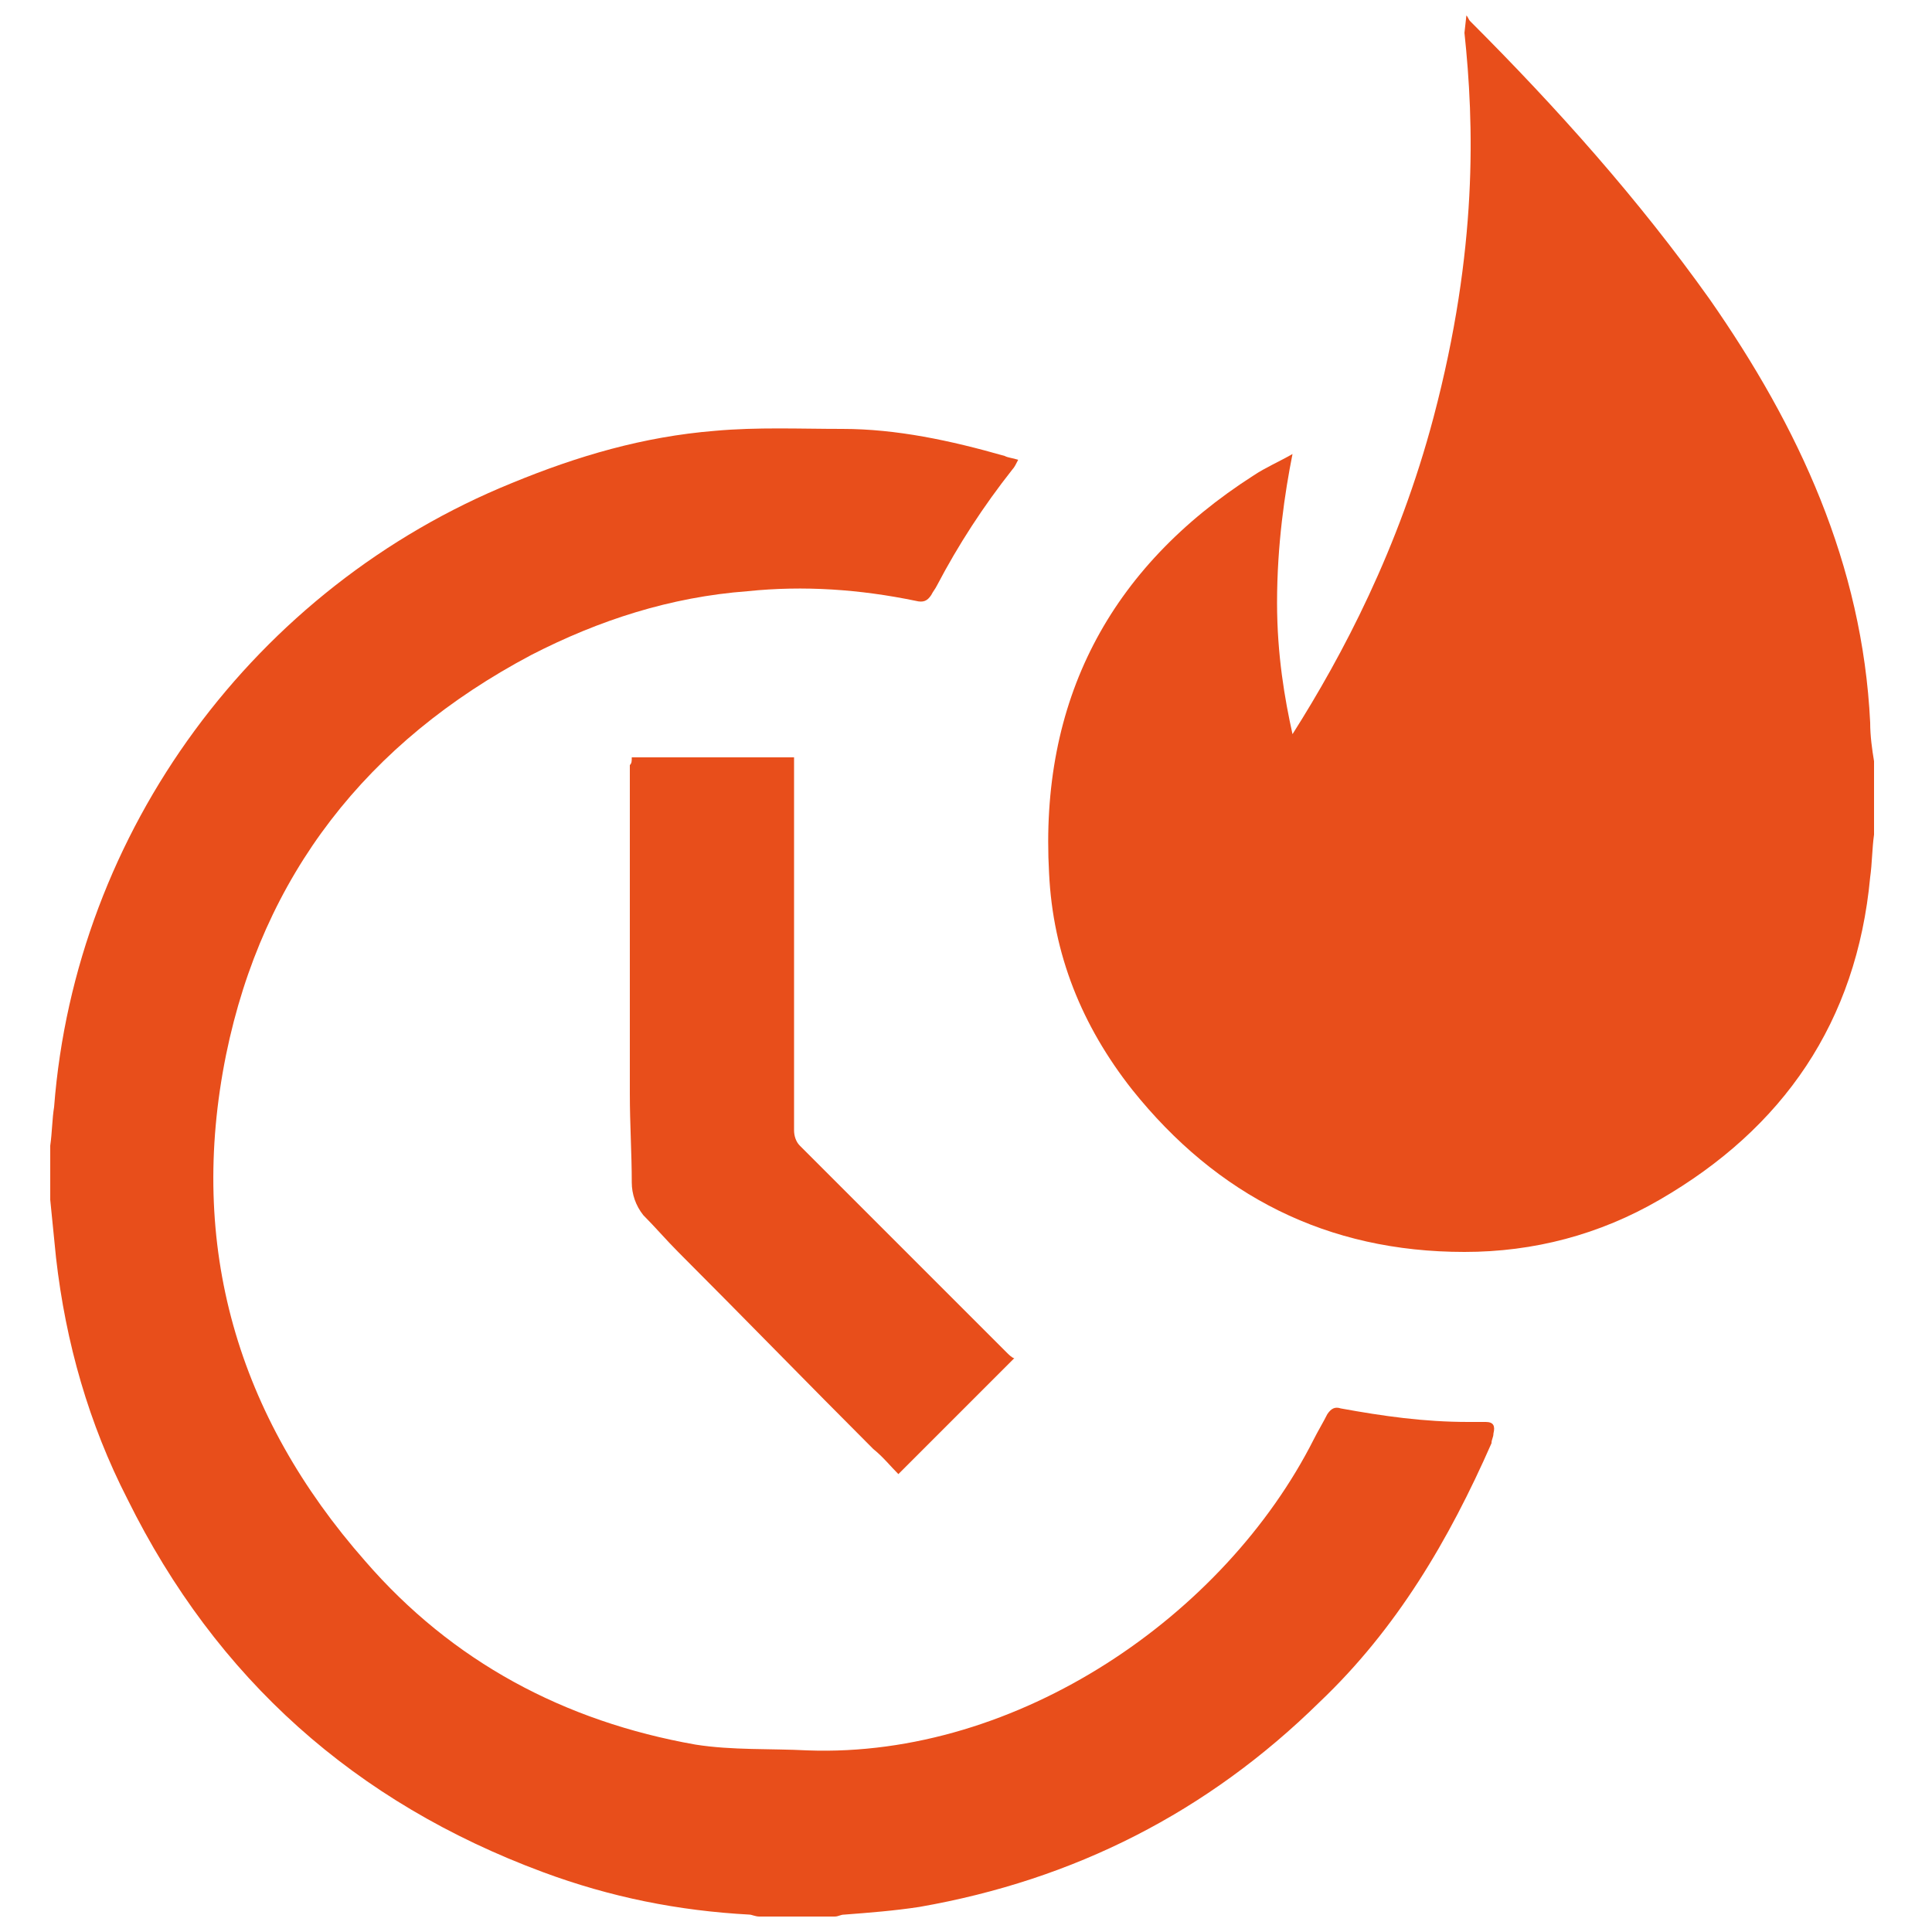
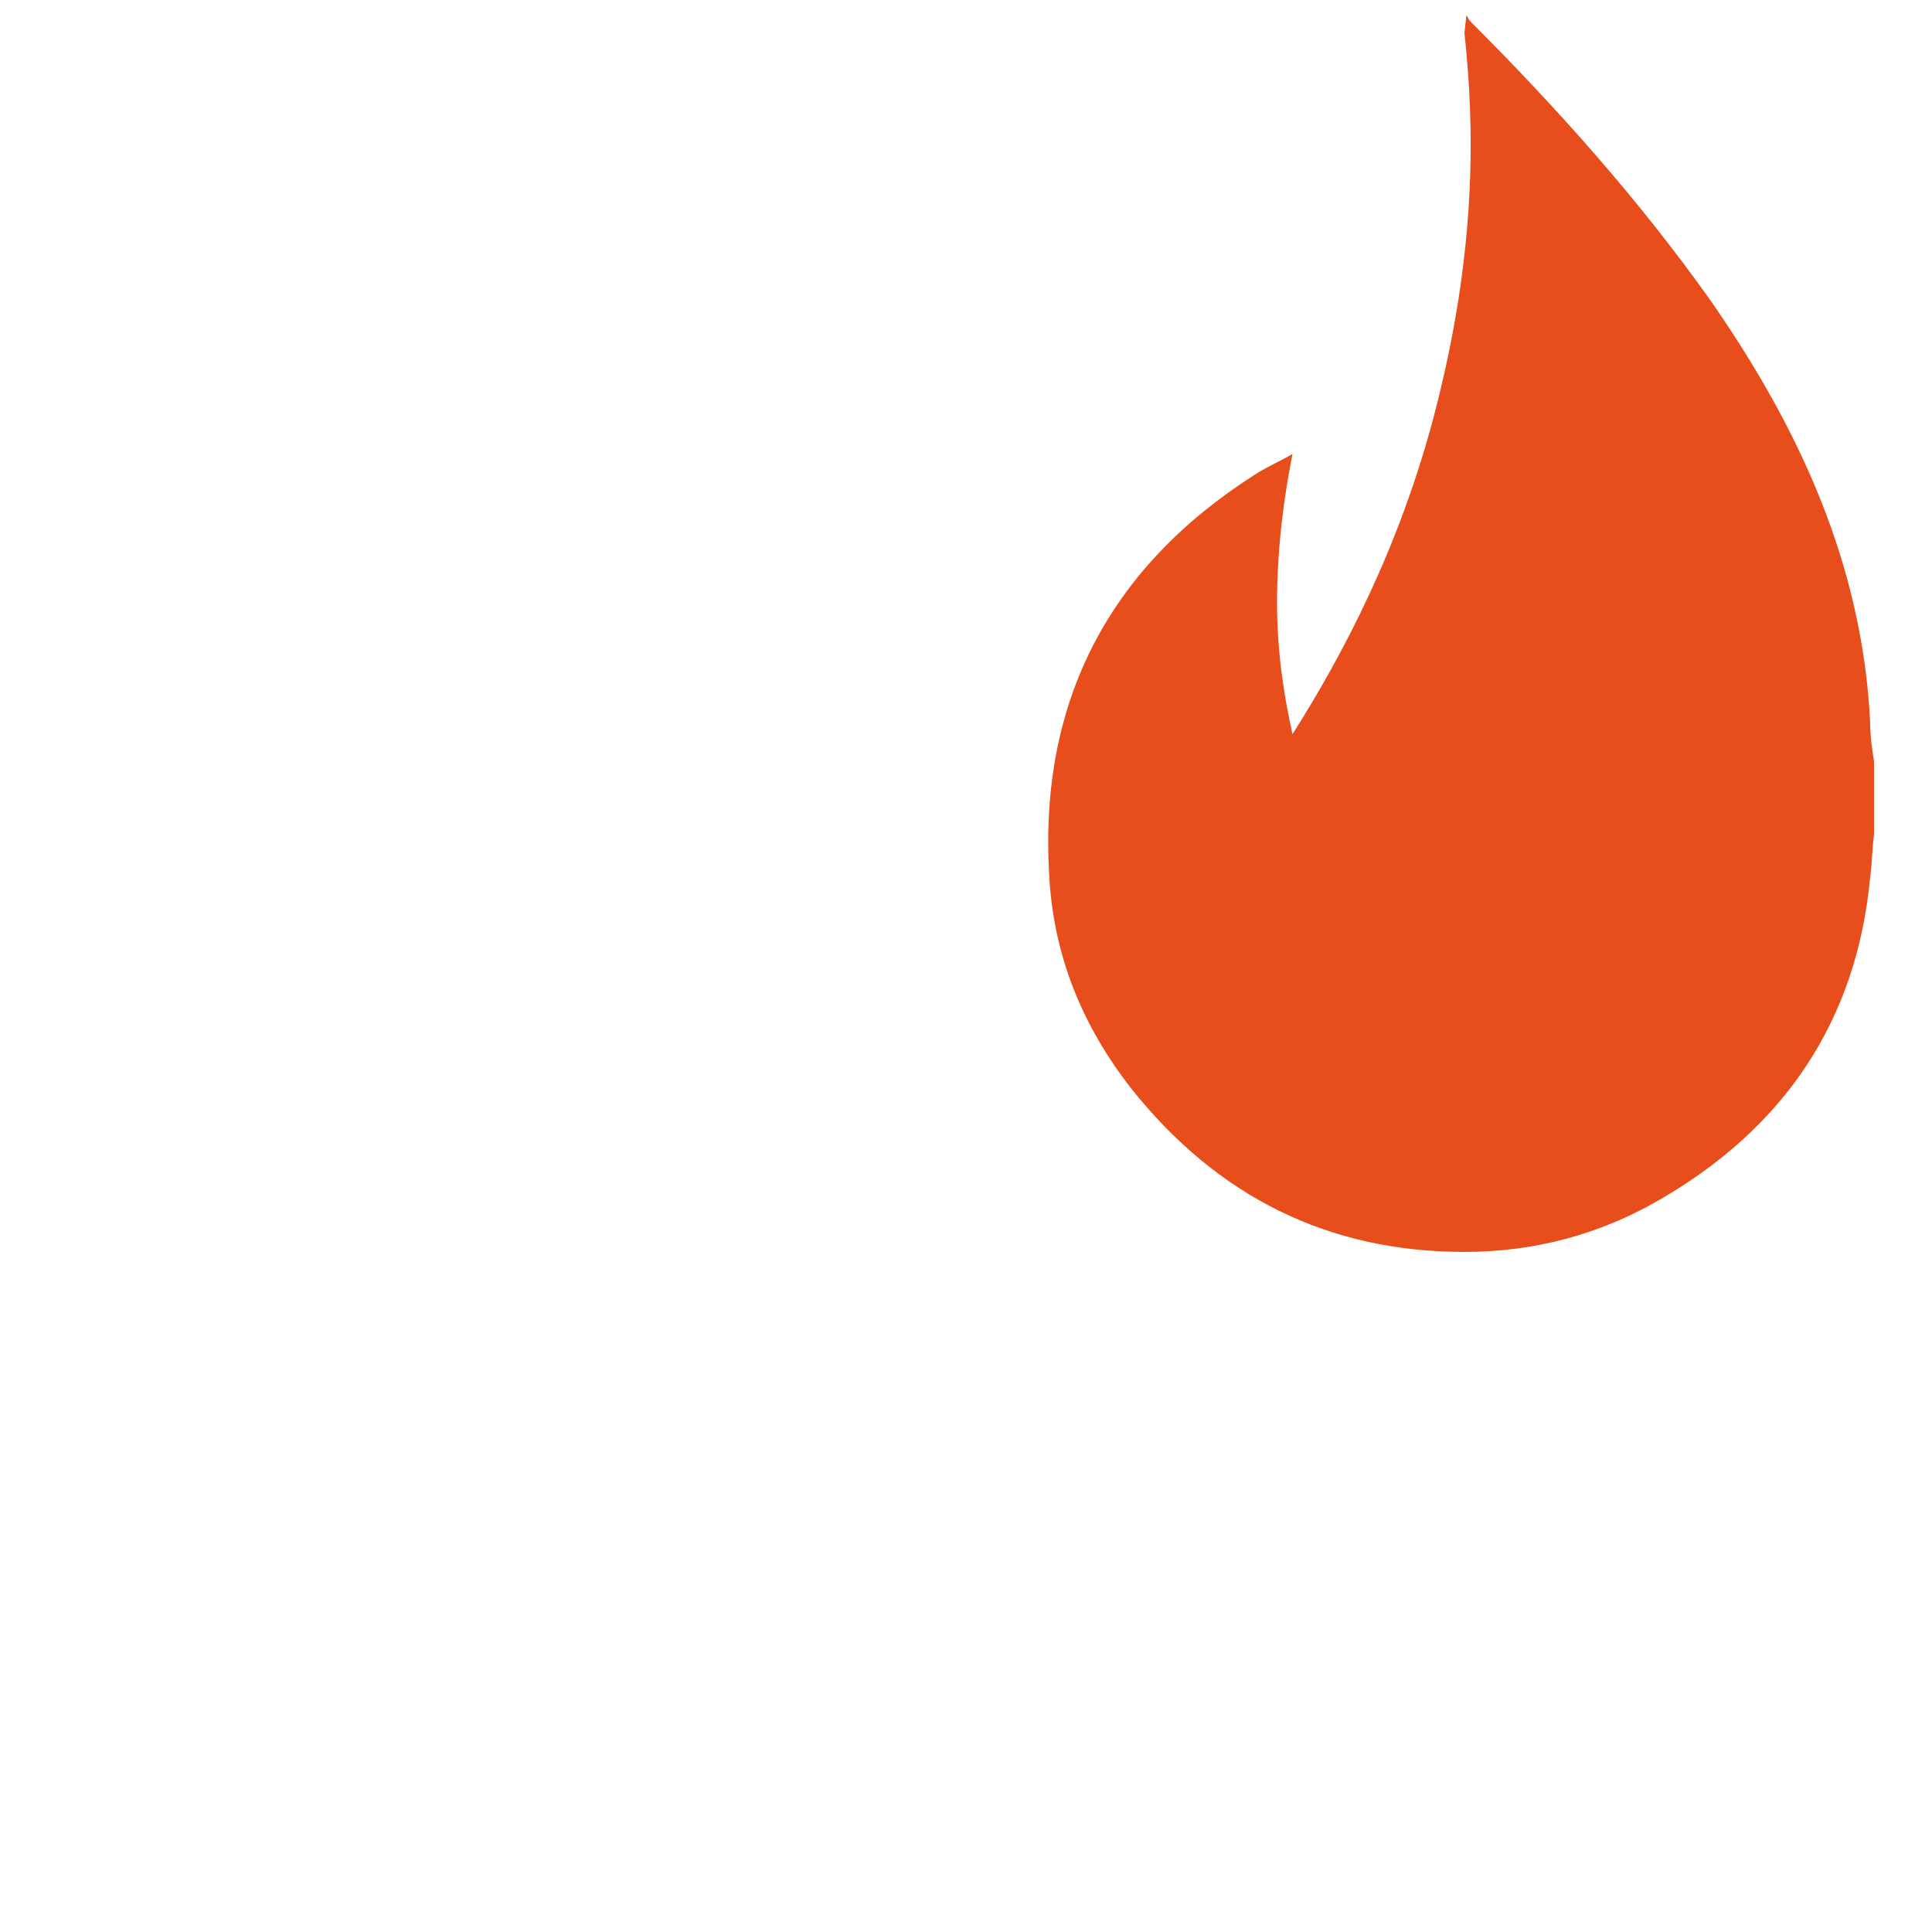
<svg xmlns="http://www.w3.org/2000/svg" id="Layer_1" x="0px" y="0px" viewBox="0 0 100 100" style="enable-background:new 0 0 100 100;" xml:space="preserve">
  <style type="text/css"> .st0{fill:#E84E1B;} </style>
  <g id="c75pIC.tif">
    <g>
      <path class="st0" d="M97,43.2c-0.1,0.7-0.1,1.5-0.2,2.2c-0.7,7.5-4.5,13-10.9,16.7c-3.1,1.8-6.5,2.7-10.1,2.7 c-7.1,0-12.8-2.9-17.2-8.4c-2.6-3.3-4.1-7-4.3-11.2c-0.5-8.9,3.1-15.8,10.6-20.6c0.6-0.4,1.3-0.7,2-1.1c-0.4,2-0.8,4.7-0.8,7.7 c0,2.7,0.4,5,0.8,6.8c2.6-4.1,5.5-9.6,7.3-16.4c2.3-8.7,2.1-15.2,1.6-19.9c0,0,0.1-0.9,0.1-0.9c0.1,0.1,0.1,0.2,0.2,0.3 c4.5,4.5,8.7,9.2,12.4,14.4c4.6,6.6,7.9,13.7,8.3,21.9c0,0.7,0.1,1.4,0.2,2C97,40.8,97,42,97,43.2z" />
-       <path class="st0" d="M2.6,59.3c0.1-0.7,0.1-1.4,0.2-2C3.9,43,13.2,30.4,26.5,25c3.4-1.4,6.8-2.4,10.5-2.7c2.2-0.2,4.4-0.1,6.6-0.1 c2.8,0,5.6,0.6,8.4,1.4c0.2,0.1,0.4,0.1,0.7,0.2c-0.1,0.2-0.2,0.4-0.3,0.5c-1.5,1.9-2.8,3.9-3.9,6c-0.1,0.2-0.2,0.3-0.3,0.5 c-0.2,0.3-0.4,0.4-0.8,0.3c-2.9-0.6-5.8-0.8-8.7-0.5c-4,0.3-7.7,1.5-11.2,3.3C19,38.4,13.6,45.3,11.7,54.6 c-2,9.9,0.6,18.7,7.2,26.2c4.5,5.2,10.3,8.3,17.1,9.5c1.9,0.3,3.9,0.2,5.8,0.3c10.9,0.4,21.6-7,26.2-16.1c0.2-0.4,0.5-0.9,0.7-1.3 c0.2-0.3,0.4-0.4,0.7-0.3c2.2,0.4,4.3,0.7,6.6,0.7c0.3,0,0.6,0,0.9,0c0.4,0,0.5,0.2,0.4,0.6c0,0.2-0.1,0.3-0.1,0.5 c-2.2,5-4.9,9.6-8.9,13.4c-5.8,5.7-12.7,9.2-20.7,10.6c-1.3,0.2-2.6,0.3-3.9,0.4c-0.2,0-0.3,0.1-0.5,0.1c-1.3,0-2.6,0-3.9,0 c-0.2,0-0.4-0.1-0.5-0.1c-3.7-0.2-7.2-0.9-10.7-2.2c-9.7-3.6-16.9-10-21.5-19.3c-2-3.9-3.2-8.1-3.7-12.5c-0.1-1-0.2-2-0.3-3 C2.6,61.2,2.6,60.2,2.6,59.3z" />
-       <path class="st0" d="M32.7,39.2c2.8,0,5.6,0,8.4,0c0,0.2,0,0.4,0,0.6c0,6.2,0,12.5,0,18.7c0,0.3,0.1,0.6,0.3,0.8 c3.6,3.6,7.1,7.1,10.7,10.7c0.1,0.1,0.3,0.3,0.4,0.3c-2,2-4,4-6,6c-0.4-0.4-0.8-0.9-1.3-1.3c-3.4-3.4-6.7-6.8-10.1-10.2 c-0.6-0.6-1.2-1.3-1.8-1.9c-0.4-0.5-0.6-1.1-0.6-1.7c0-1.5-0.1-3-0.1-4.6c0-5.7,0-11.4,0-17C32.7,39.5,32.7,39.4,32.7,39.2z" />
    </g>
  </g>
</svg>